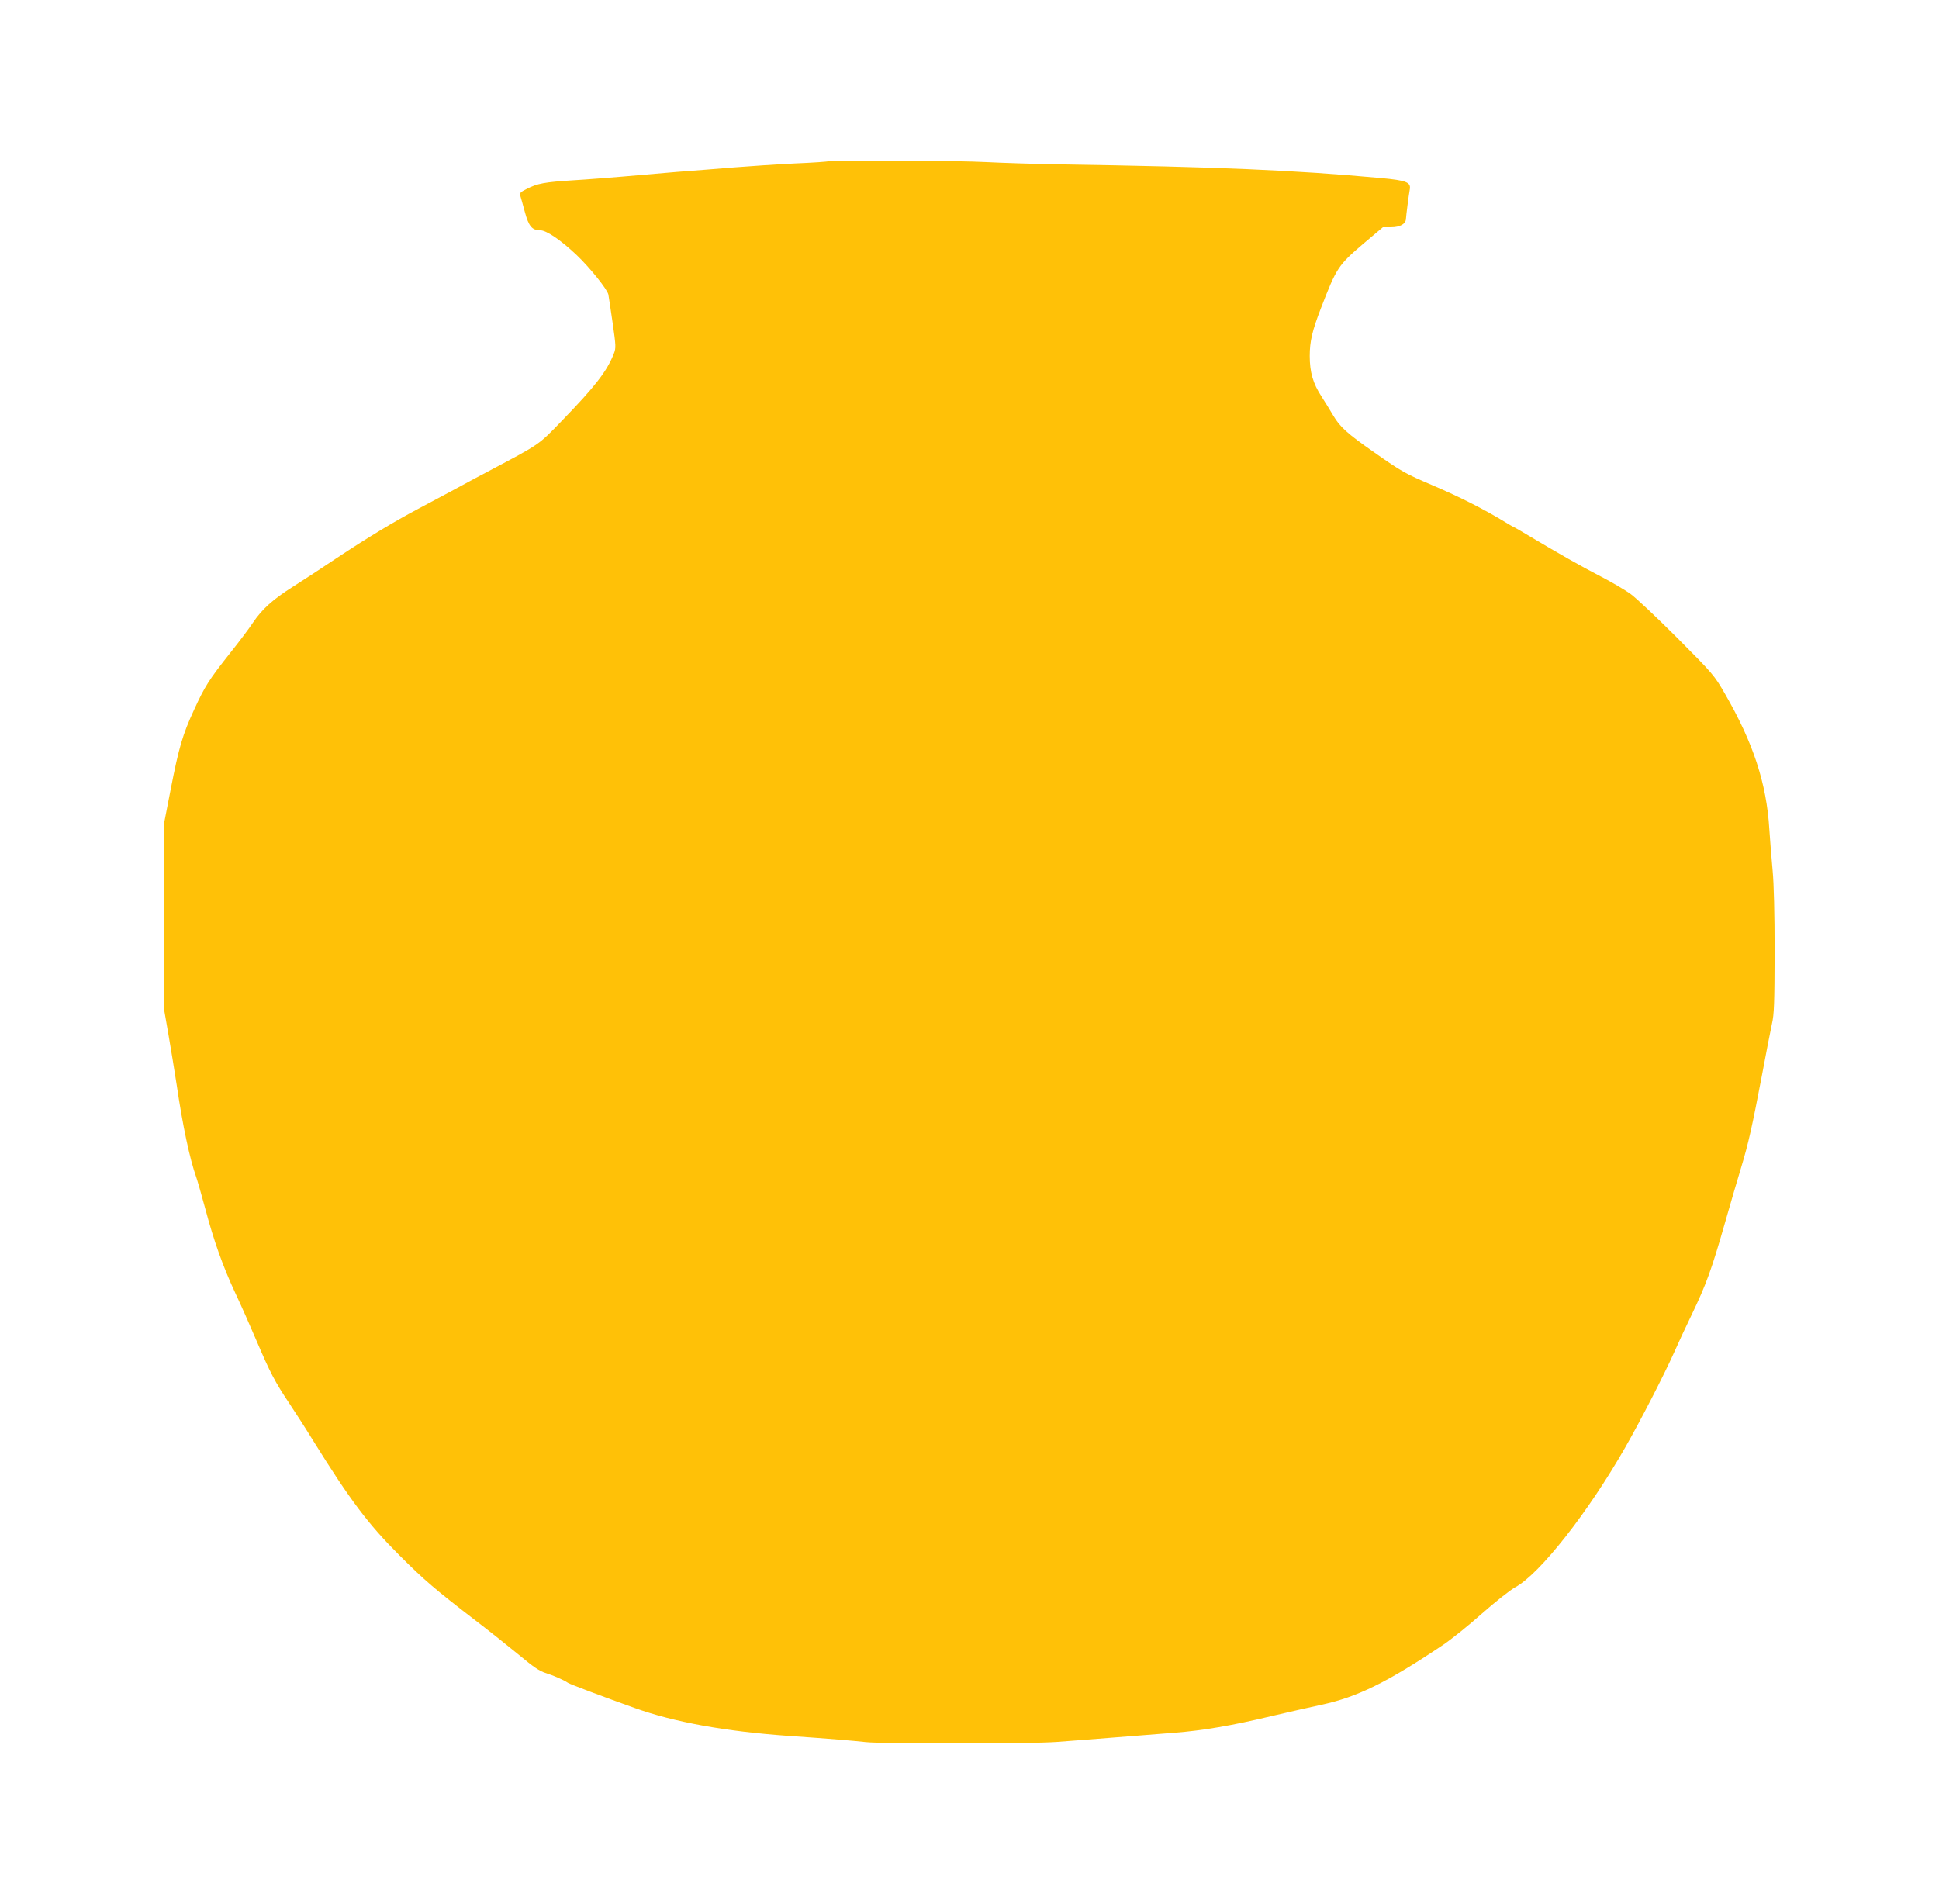
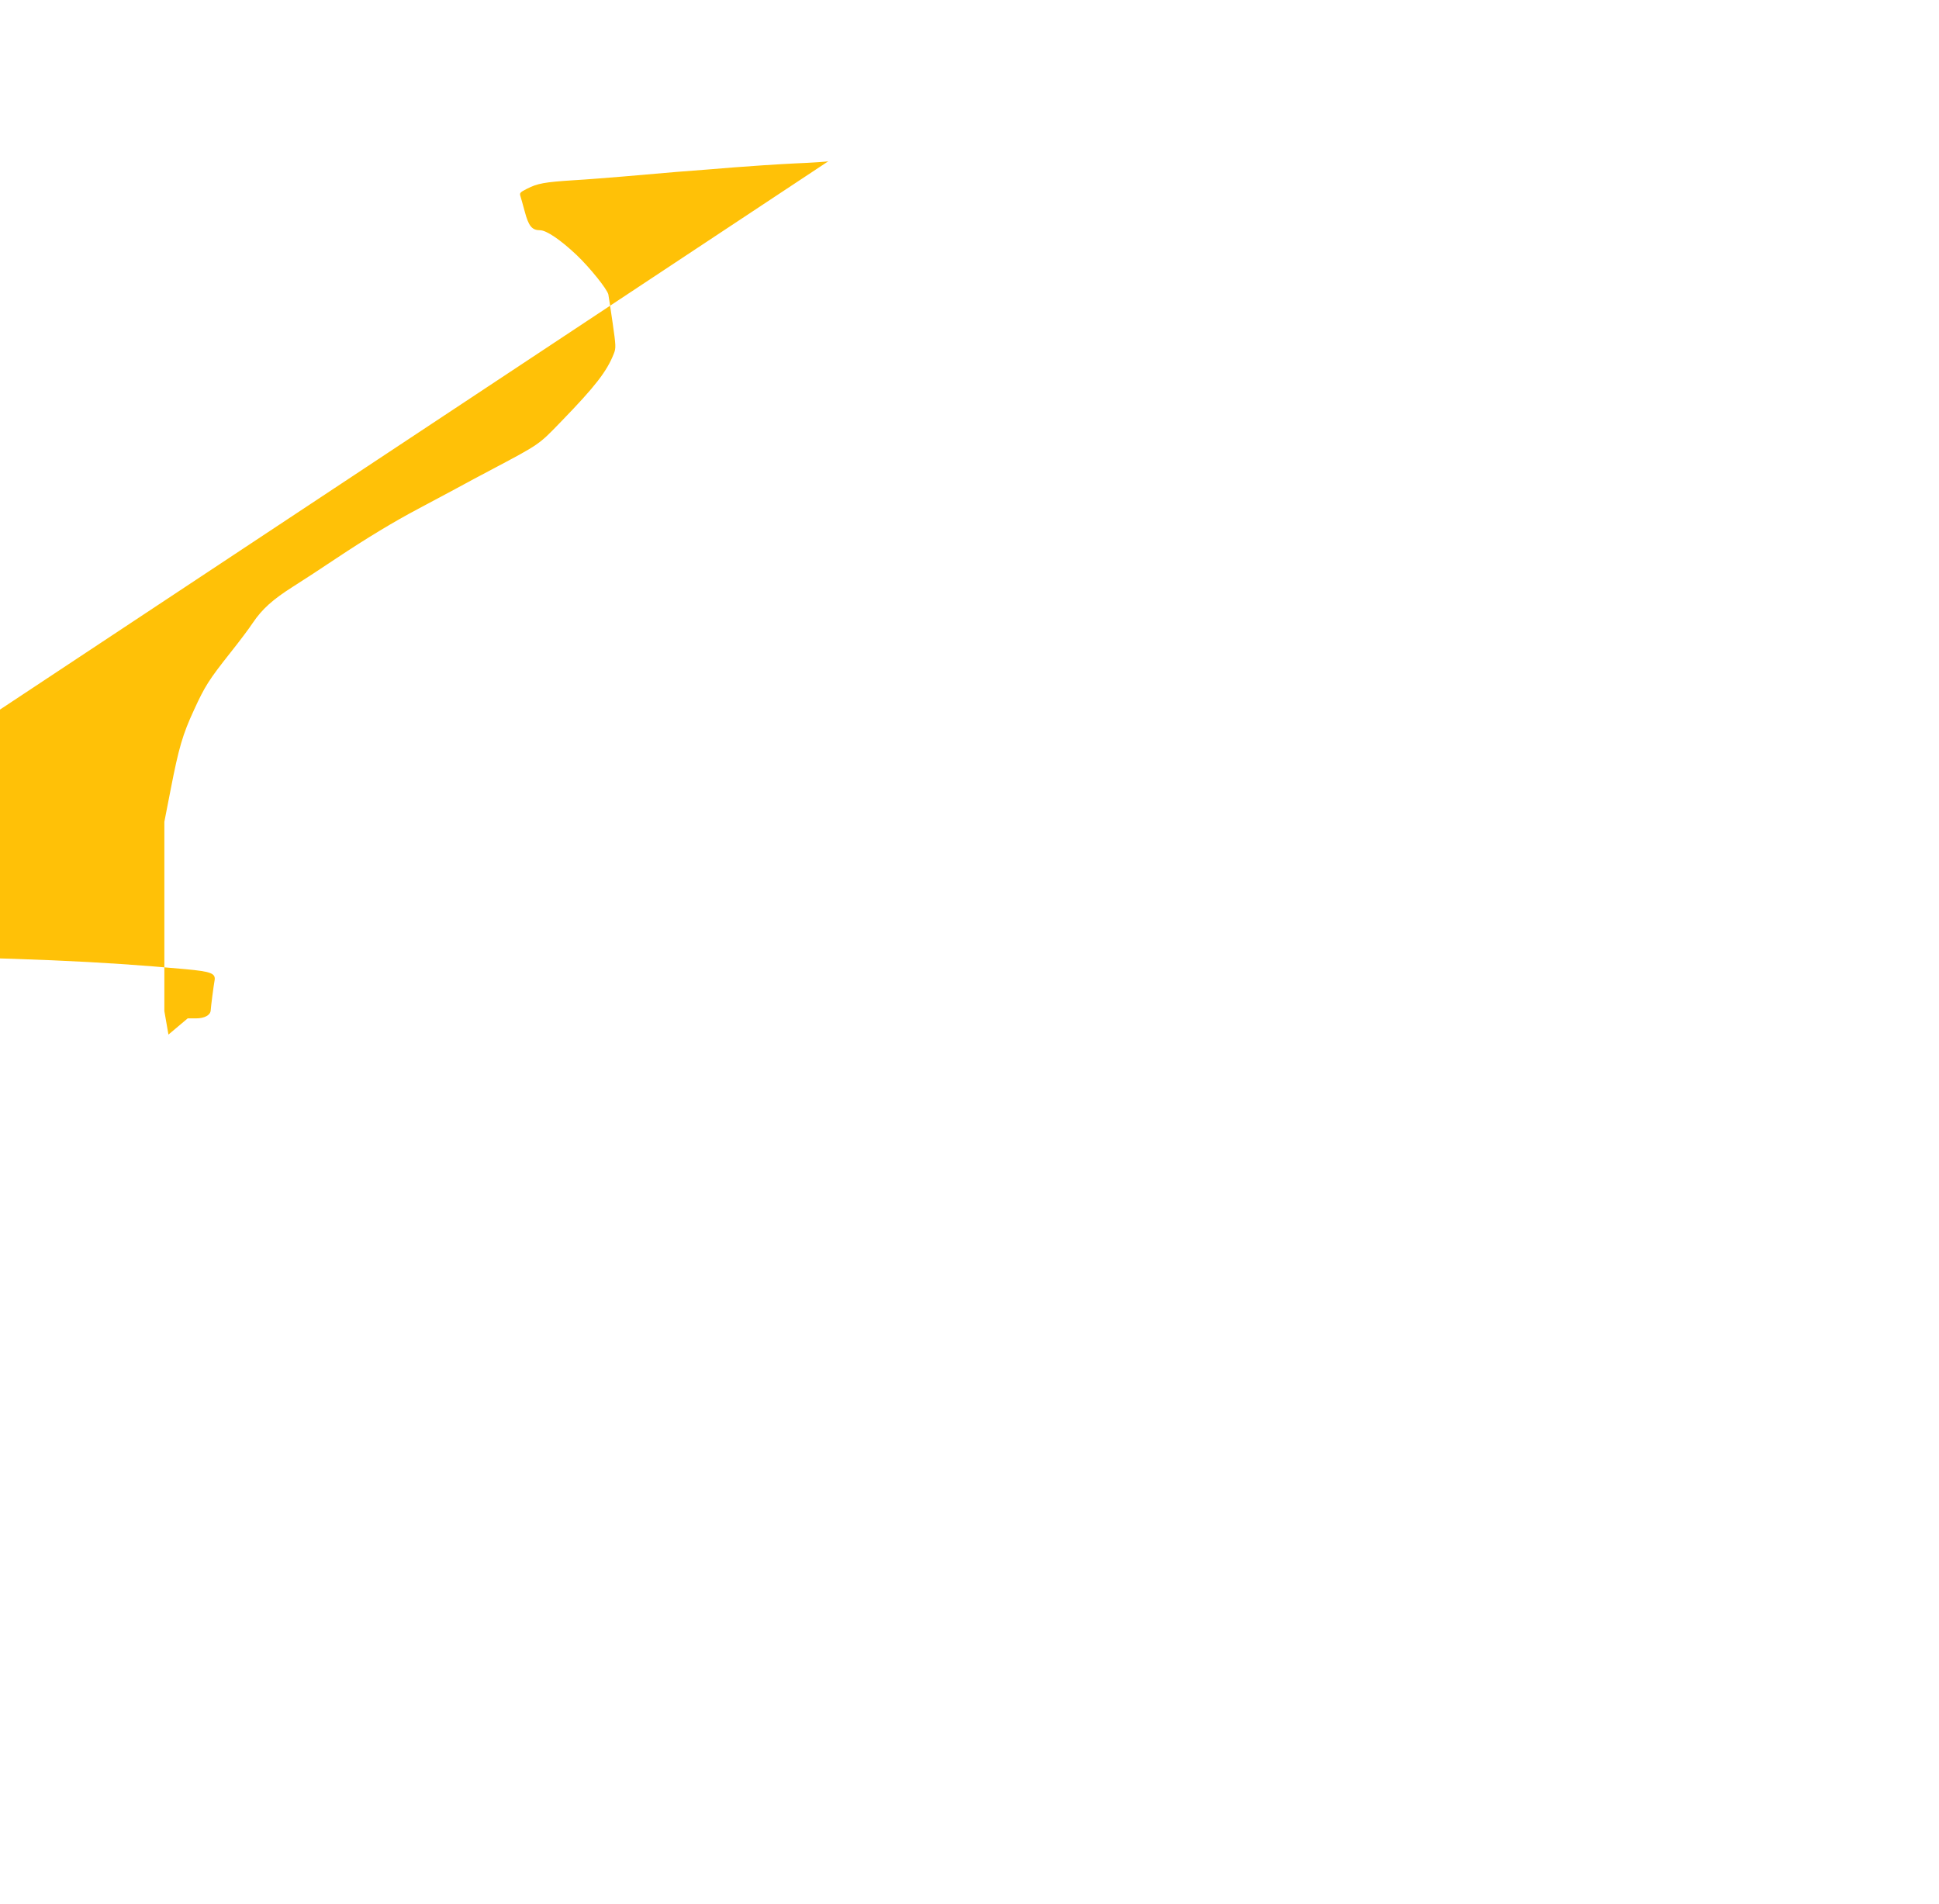
<svg xmlns="http://www.w3.org/2000/svg" version="1.0" width="1280pt" height="1257pt" viewBox="0 0 1280 1257" preserveAspectRatio="xMidYMid meet">
  <g transform="translate(0,1257) scale(0.1,-0.1)" fill="#ffc107" stroke="none">
-     <path d="M5469 11506 c-2 -3 -103 -10 -224 -15 -121 -6 -301 -18 -400 -26 -99 -8 -270 -22 -380 -30 -110 -9 -272 -23 -360 -31 -88 -7 -232 -19 -320 -24 -189 -12 -238 -21 -306 -56 -44 -22 -50 -28 -44 -47 4 -12 17 -60 30 -107 25 -93 47 -120 100 -120 42 0 135 -63 242 -164 85 -81 200 -223 209 -260 2 -12 15 -95 28 -186 22 -154 23 -167 8 -205 -46 -117 -123 -216 -344 -444 -155 -160 -138 -149 -478 -329 -52 -27 -152 -81 -222 -119 -70 -37 -181 -97 -247 -132 -161 -85 -341 -194 -541 -327 -91 -61 -219 -145 -286 -187 -134 -85 -204 -148 -266 -240 -22 -34 -89 -123 -148 -197 -141 -178 -168 -221 -239 -376 -75 -162 -101 -251 -154 -524 l-42 -215 0 -625 0 -625 27 -155 c15 -85 39 -234 54 -330 40 -273 87 -492 129 -610 9 -25 36 -121 61 -213 55 -207 116 -380 199 -557 35 -74 98 -216 140 -315 87 -204 120 -268 215 -410 37 -55 109 -167 160 -250 241 -388 360 -546 565 -751 165 -165 235 -225 495 -425 96 -73 230 -180 298 -236 93 -78 135 -106 175 -118 50 -16 116 -44 147 -65 16 -10 233 -92 438 -165 262 -94 598 -155 1017 -185 277 -19 429 -32 510 -41 107 -12 1084 -12 1260 1 133 10 226 17 515 40 69 5 188 15 265 21 182 14 377 47 639 110 116 27 265 61 331 75 234 50 433 148 800 394 55 37 171 130 257 207 87 77 186 155 220 174 163 88 482 495 727 924 100 175 253 472 324 630 24 55 76 166 115 247 95 198 131 297 217 598 40 140 89 308 109 373 47 154 74 276 136 602 28 149 58 304 67 345 15 63 17 138 18 475 0 253 -5 450 -13 535 -7 74 -17 198 -22 275 -18 303 -107 573 -292 893 -72 125 -77 131 -318 373 -135 135 -274 266 -310 291 -36 25 -122 76 -192 112 -125 64 -290 158 -477 270 -51 31 -95 56 -97 56 -2 0 -25 13 -51 29 -142 87 -303 169 -488 248 -180 77 -200 88 -384 217 -178 124 -226 168 -270 243 -19 32 -53 88 -77 125 -57 87 -78 162 -78 268 0 96 16 165 73 313 105 272 114 285 283 430 l127 107 55 0 c56 0 95 21 97 53 1 23 19 162 25 194 10 50 -19 62 -193 78 -567 52 -1070 74 -2118 90 -170 3 -388 10 -483 15 -168 10 -1034 14 -1043 6z" />
+     <path d="M5469 11506 c-2 -3 -103 -10 -224 -15 -121 -6 -301 -18 -400 -26 -99 -8 -270 -22 -380 -30 -110 -9 -272 -23 -360 -31 -88 -7 -232 -19 -320 -24 -189 -12 -238 -21 -306 -56 -44 -22 -50 -28 -44 -47 4 -12 17 -60 30 -107 25 -93 47 -120 100 -120 42 0 135 -63 242 -164 85 -81 200 -223 209 -260 2 -12 15 -95 28 -186 22 -154 23 -167 8 -205 -46 -117 -123 -216 -344 -444 -155 -160 -138 -149 -478 -329 -52 -27 -152 -81 -222 -119 -70 -37 -181 -97 -247 -132 -161 -85 -341 -194 -541 -327 -91 -61 -219 -145 -286 -187 -134 -85 -204 -148 -266 -240 -22 -34 -89 -123 -148 -197 -141 -178 -168 -221 -239 -376 -75 -162 -101 -251 -154 -524 l-42 -215 0 -625 0 -625 27 -155 l127 107 55 0 c56 0 95 21 97 53 1 23 19 162 25 194 10 50 -19 62 -193 78 -567 52 -1070 74 -2118 90 -170 3 -388 10 -483 15 -168 10 -1034 14 -1043 6z" />
  </g>
</svg>